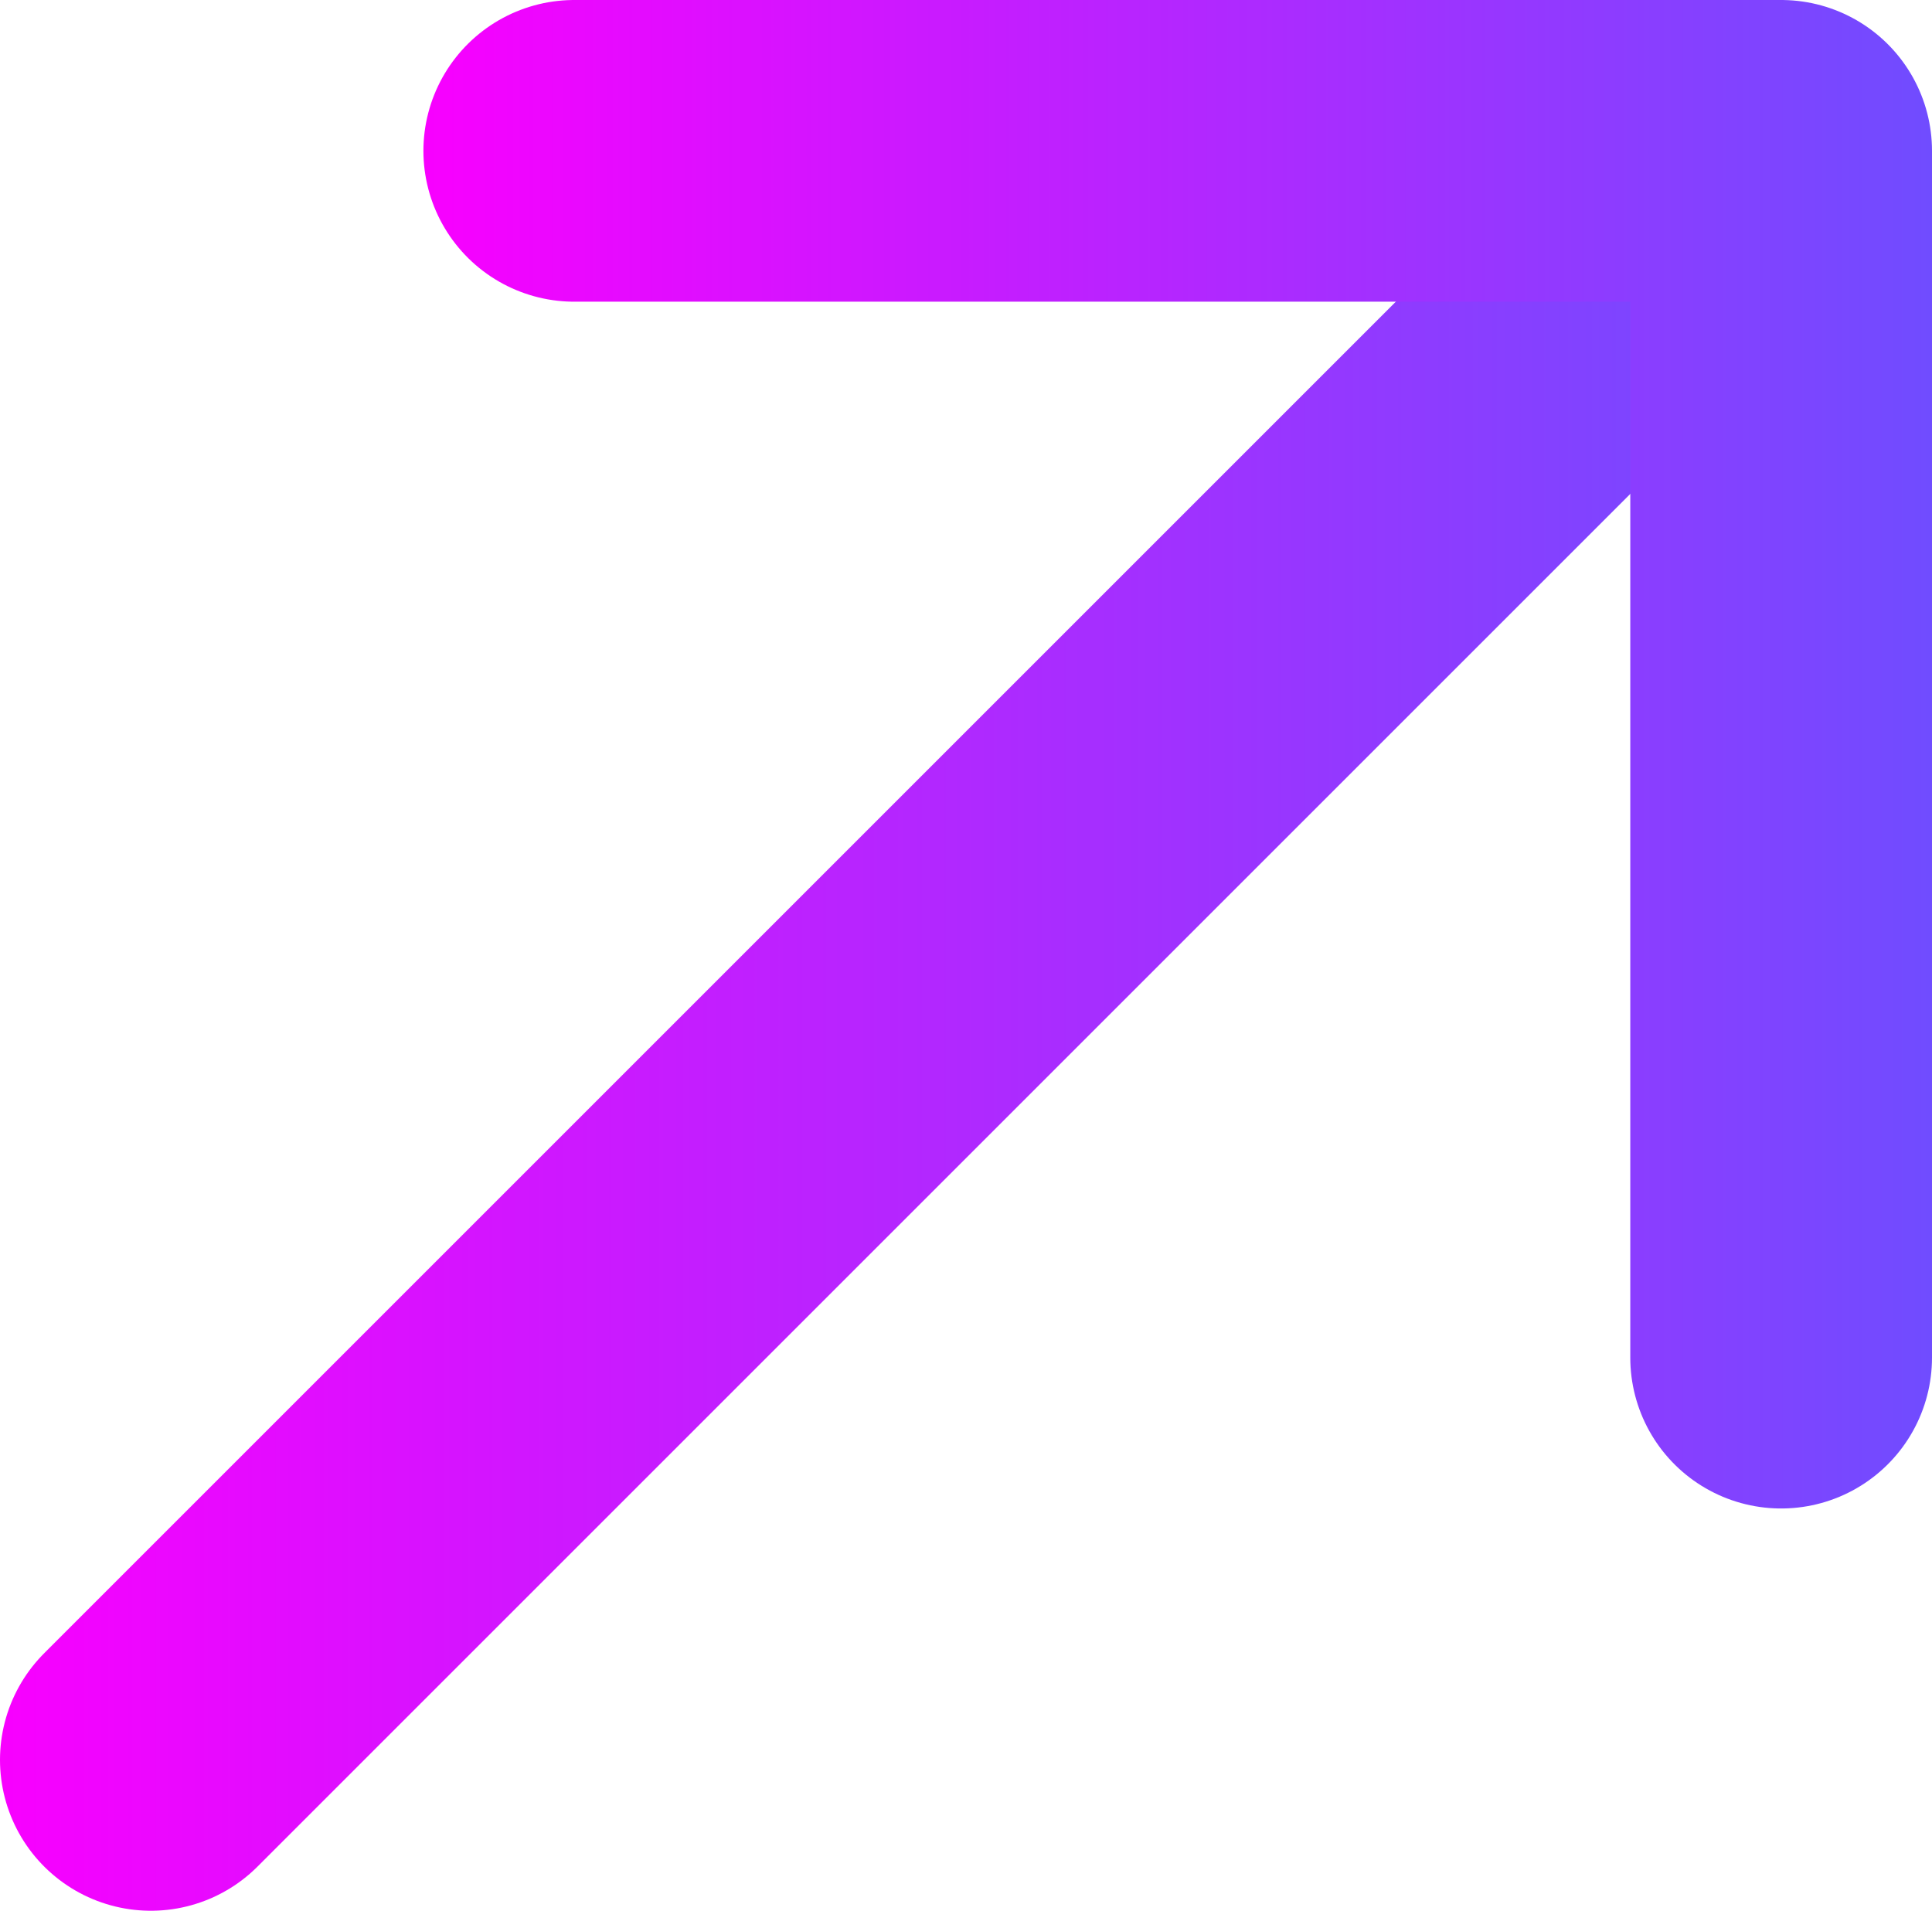
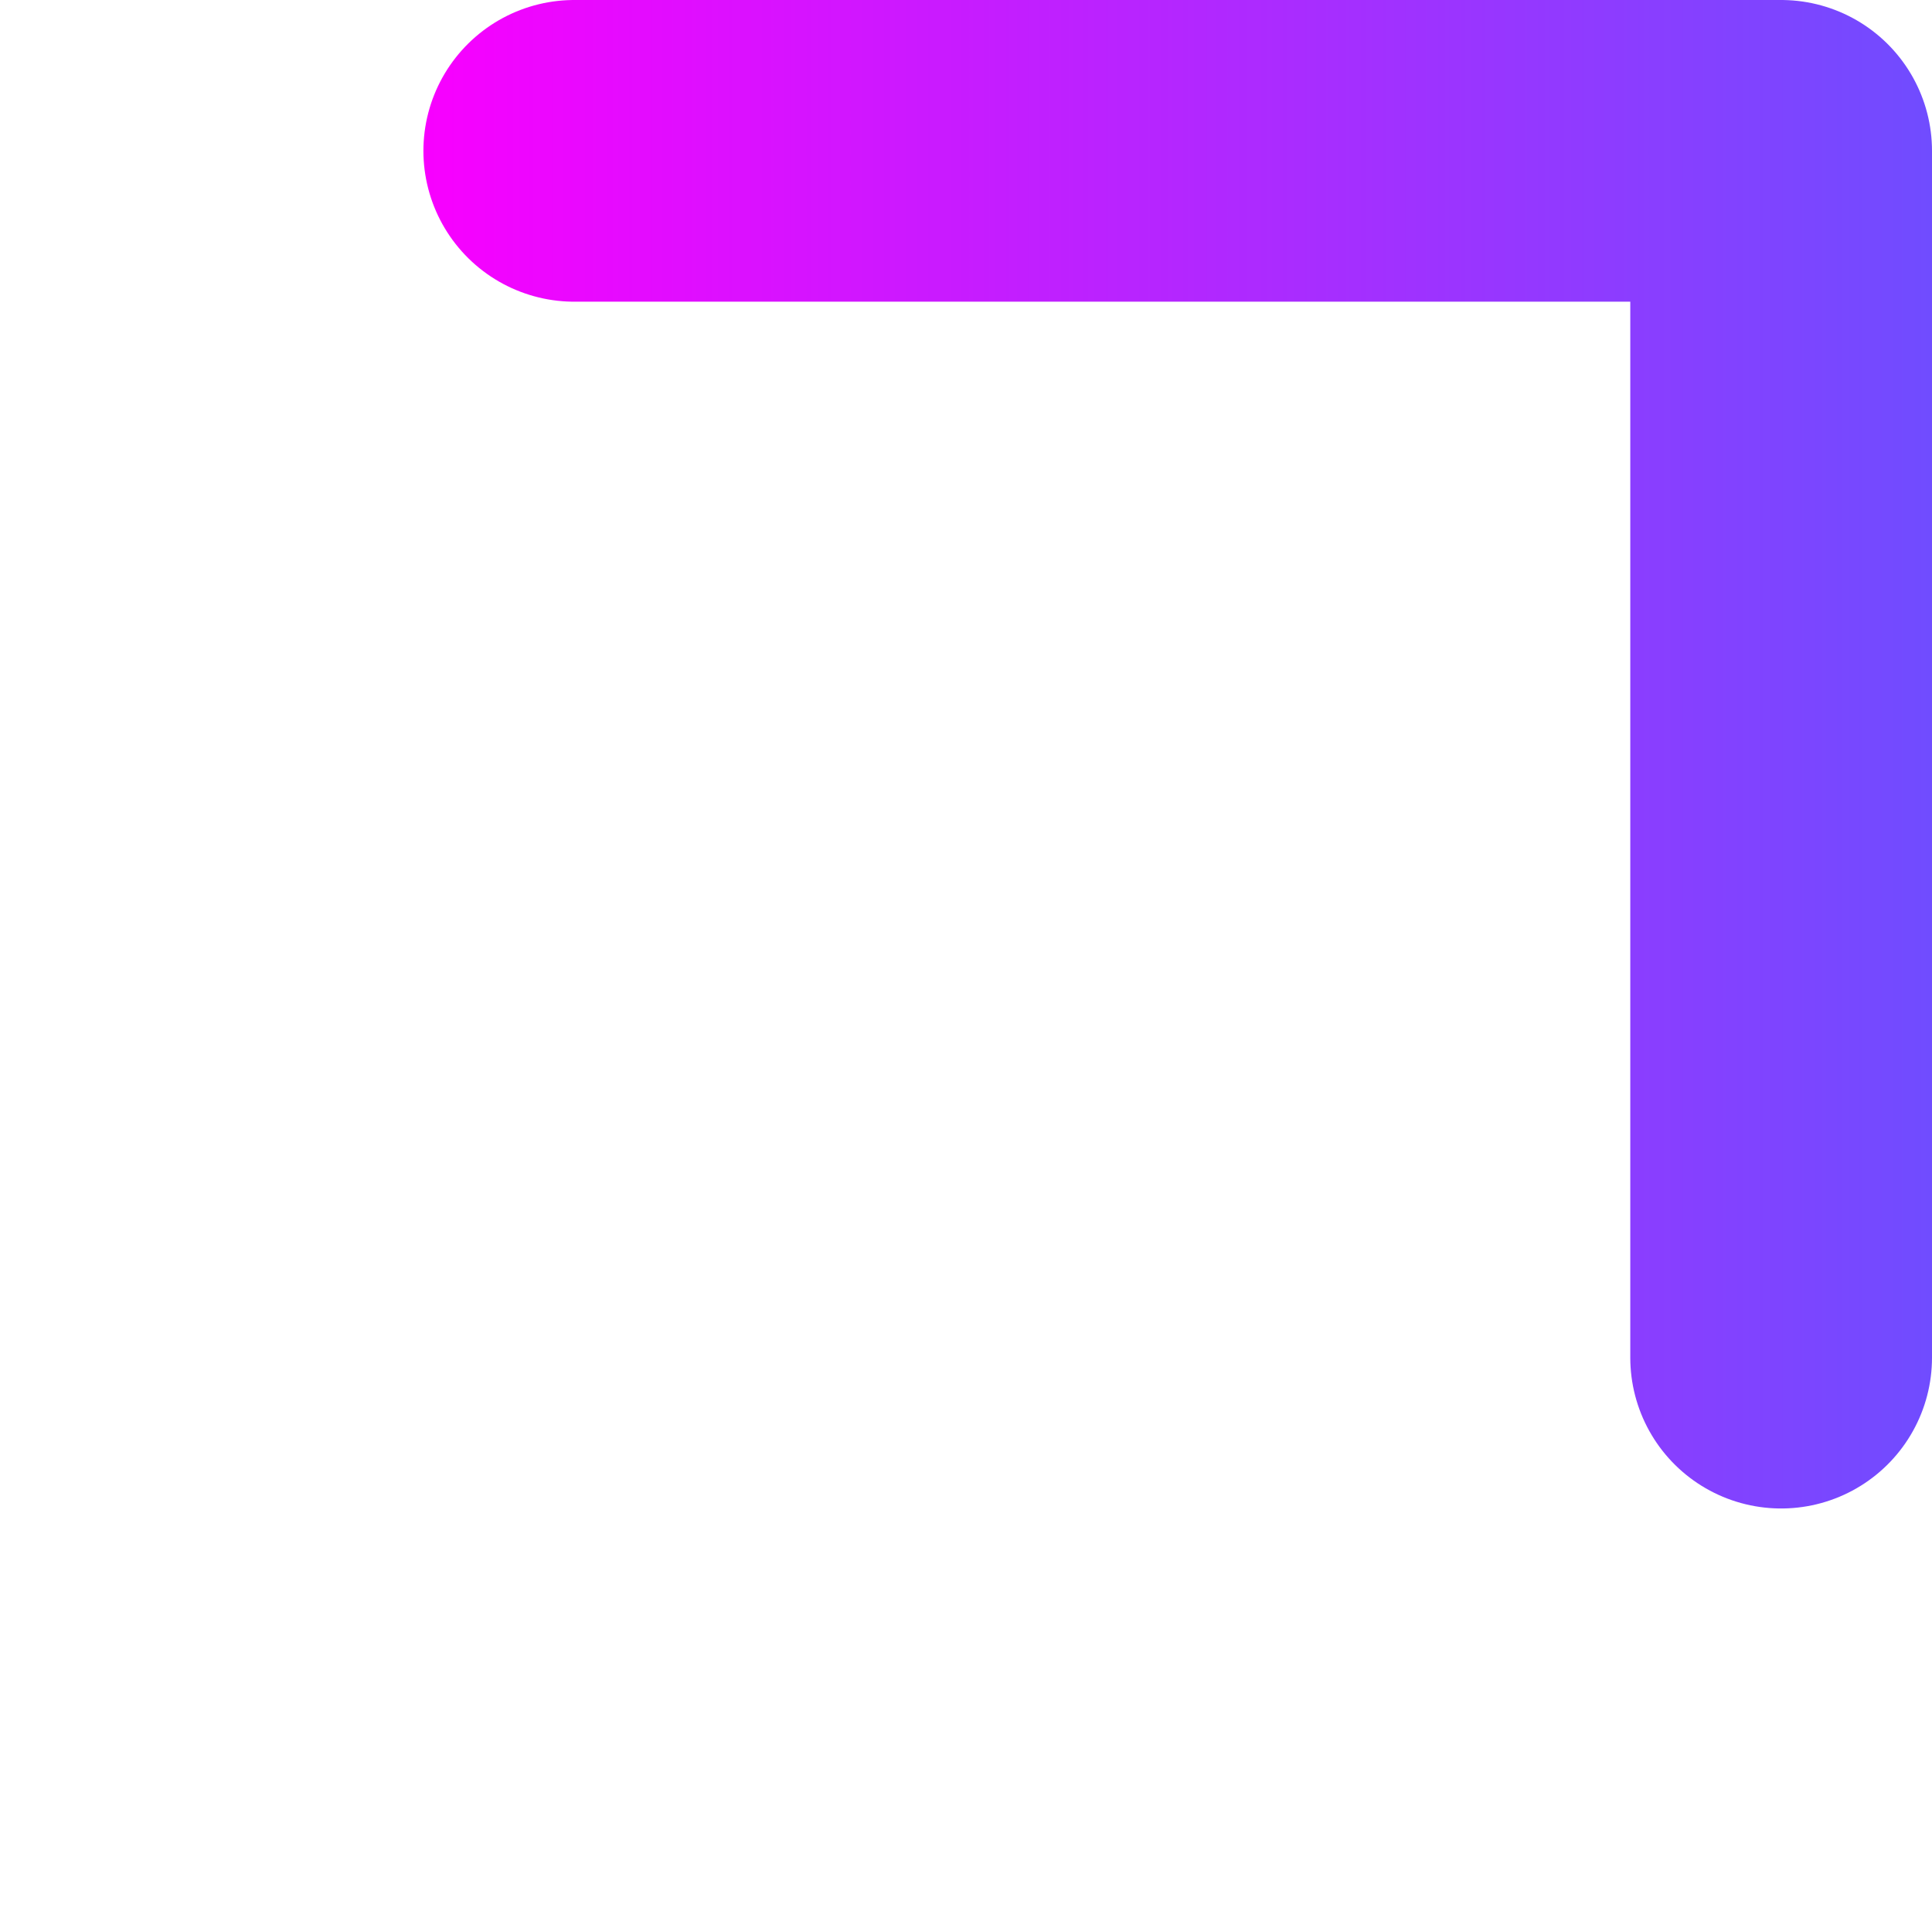
<svg xmlns="http://www.w3.org/2000/svg" xmlns:xlink="http://www.w3.org/1999/xlink" id="Layer_2" data-name="Layer 2" width="19.21" height="19" viewBox="0 0 19.21 19">
  <defs>
    <linearGradient id="linear-gradient" x1="0" y1="9.95" x2="18.1" y2="9.95" gradientUnits="userSpaceOnUse">
      <stop offset="0" stop-color="#f800ff" />
      <stop offset="1" stop-color="#704cff" />
    </linearGradient>
    <linearGradient id="linear-gradient-2" x1="4.21" y1="7.5" x2="19.21" y2="7.5" xlink:href="#linear-gradient" />
  </defs>
  <g id="Layer_1-2" data-name="Layer 1">
    <g>
-       <line x1="1.5" y1="17.5" x2="16.6" y2="2.4" fill="none" stroke="url(#linear-gradient)" stroke-linecap="round" stroke-linejoin="round" stroke-width="3" />
      <polyline points="5.71 1.5 17.71 1.5 17.71 13.5" fill="none" stroke="url(#linear-gradient-2)" stroke-linecap="round" stroke-linejoin="round" stroke-width="3" />
    </g>
  </g>
</svg>